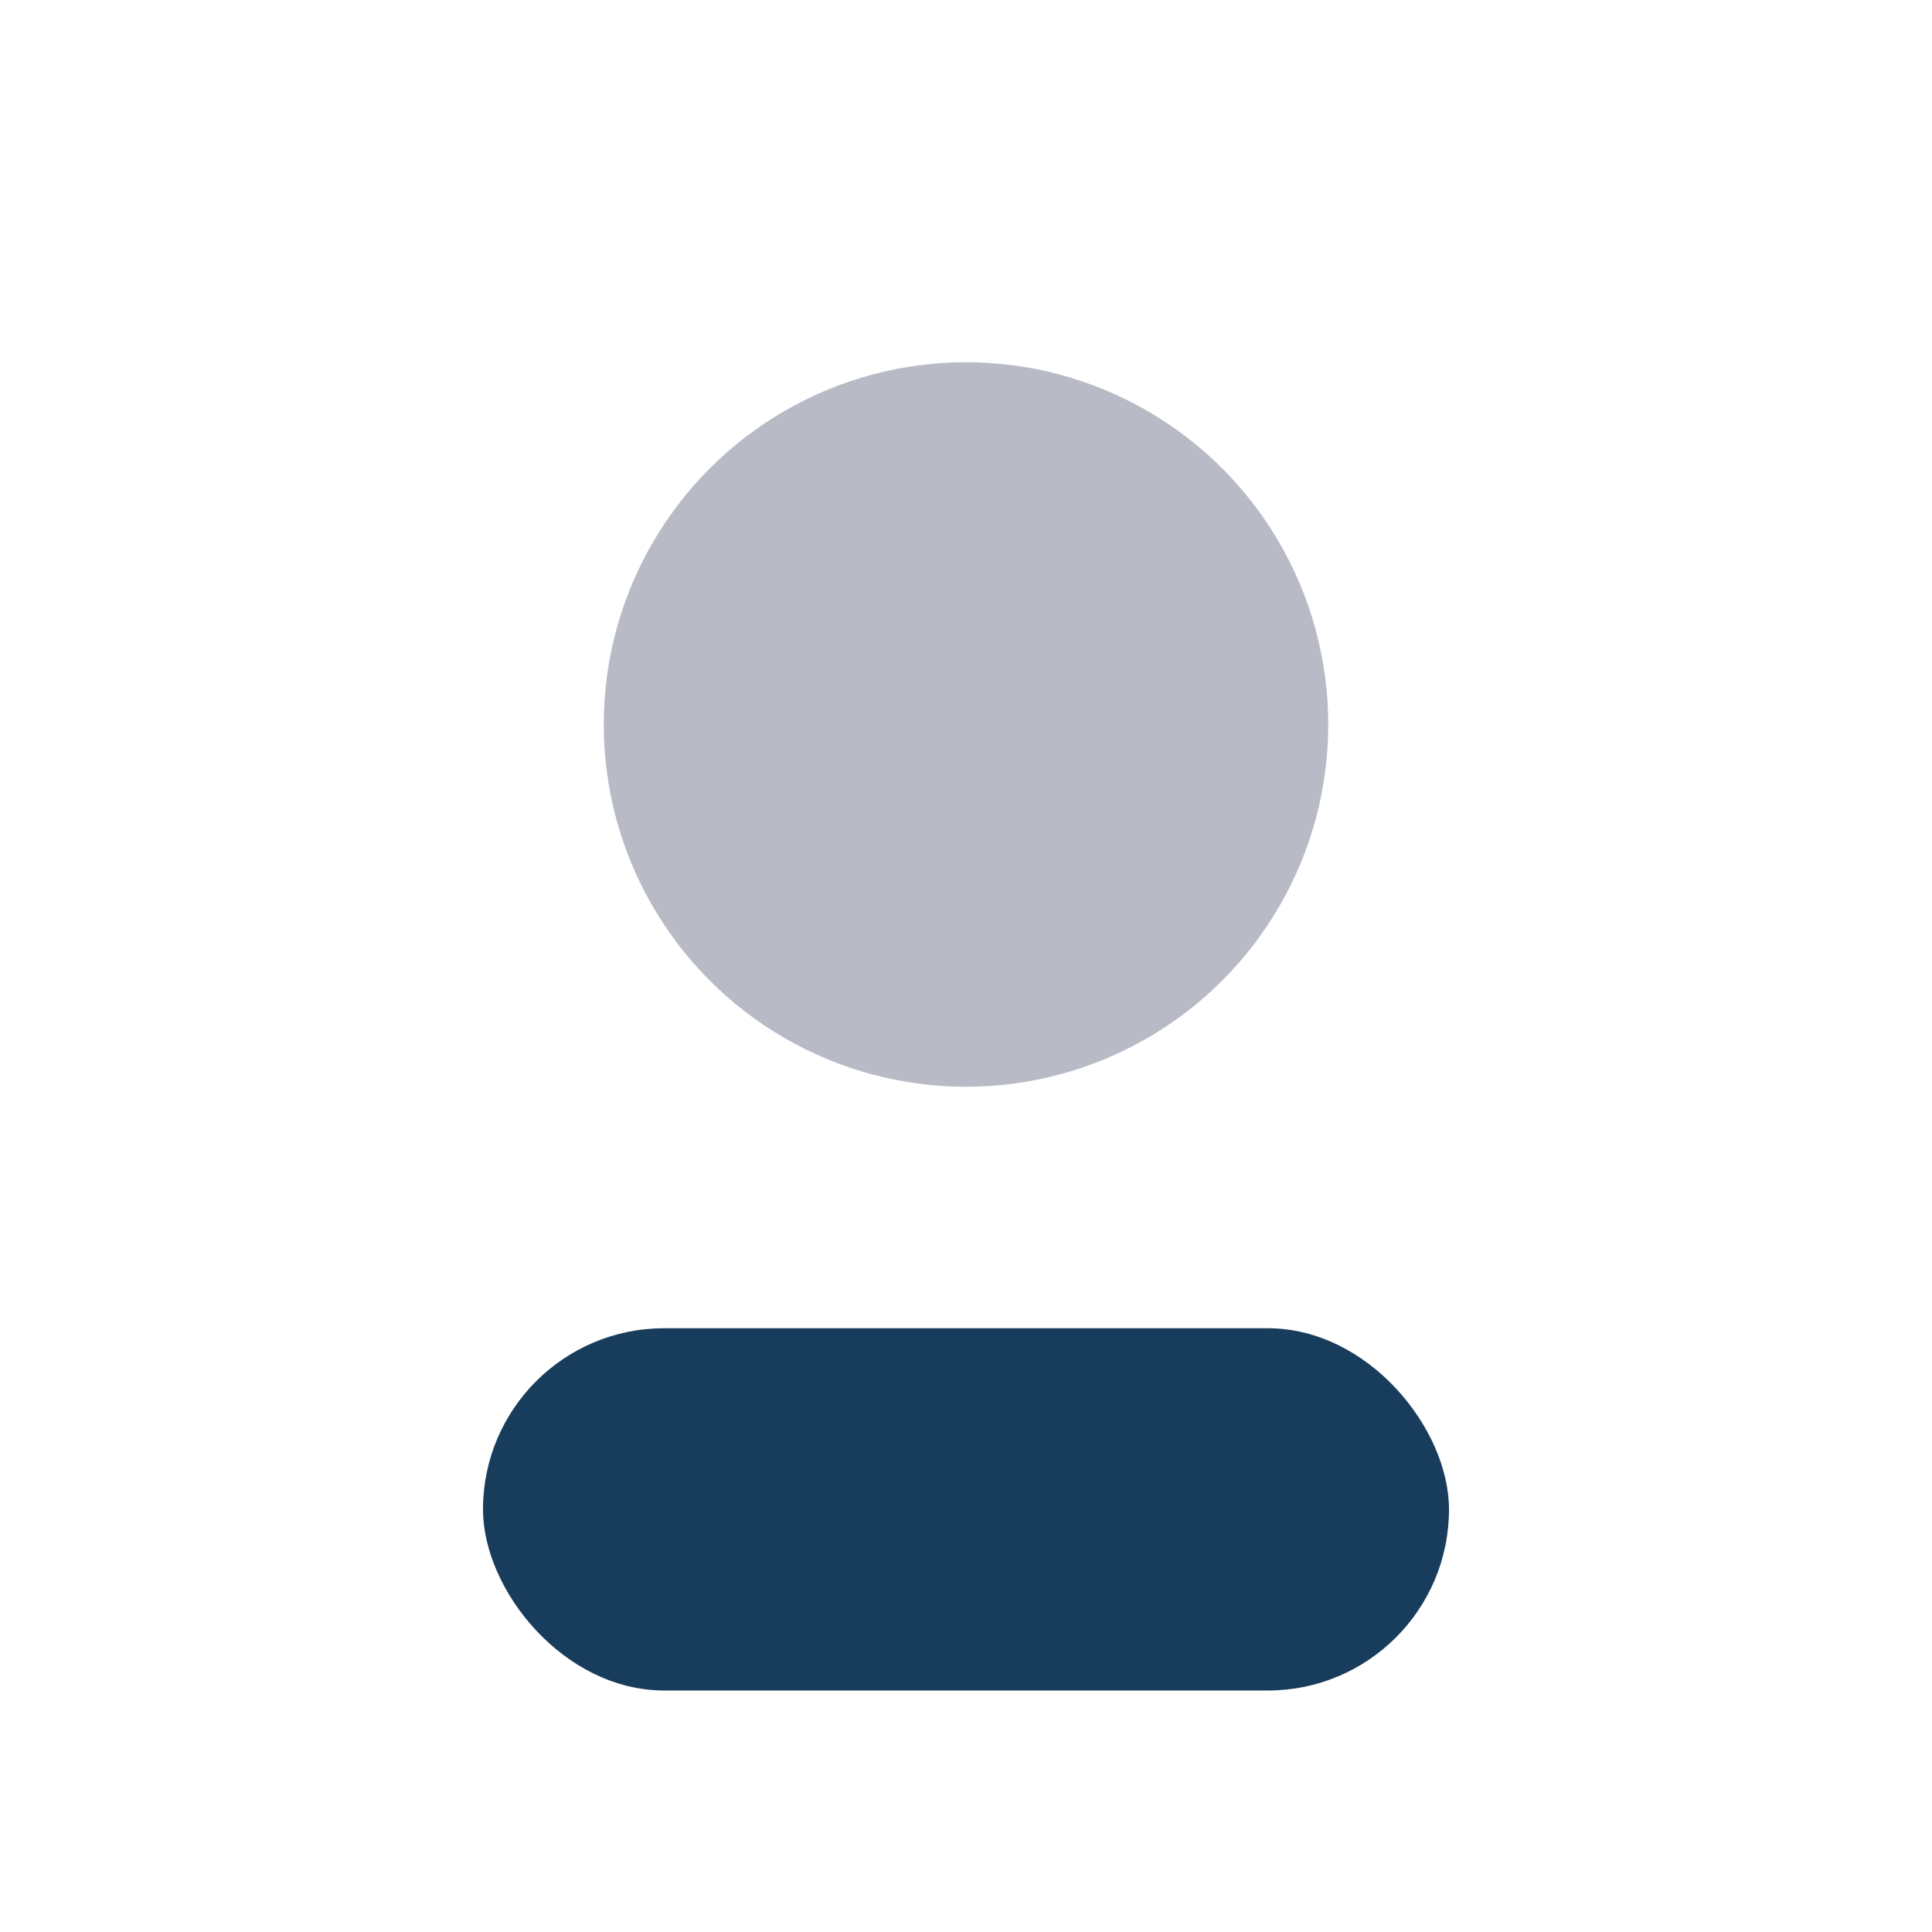
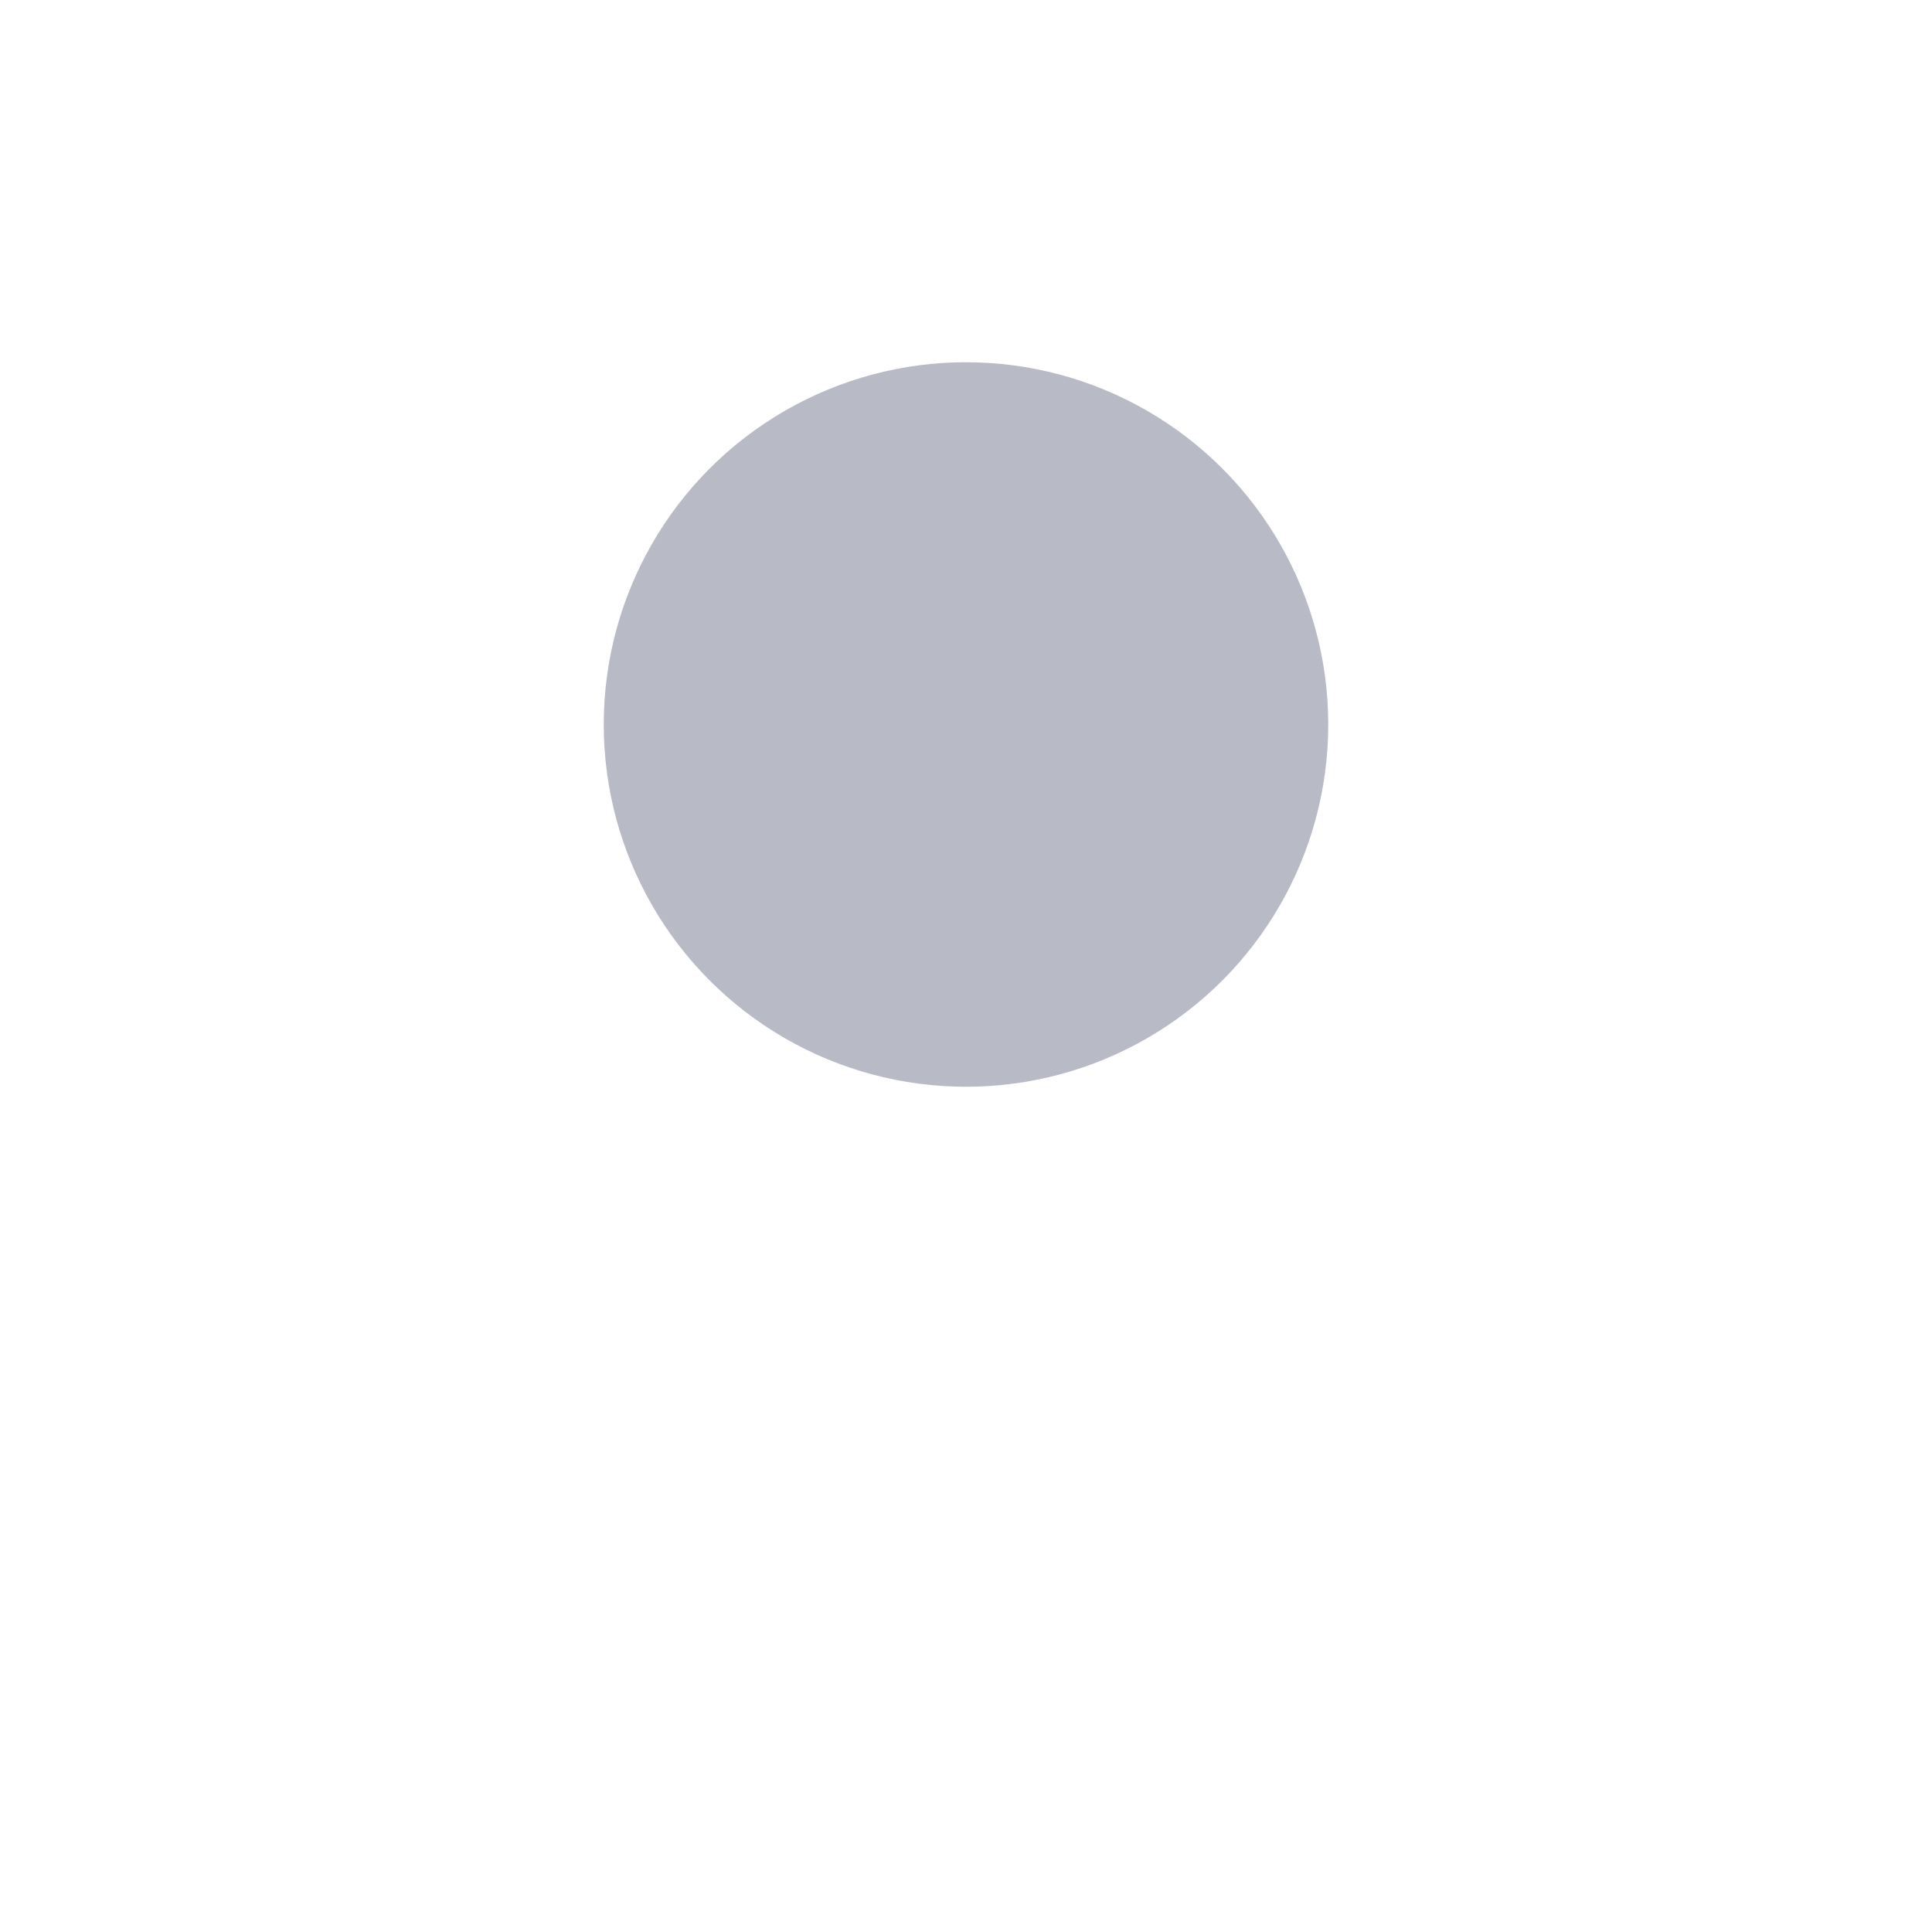
<svg xmlns="http://www.w3.org/2000/svg" width="32" height="32" viewBox="0 0 32 32">
  <circle cx="16" cy="12" r="6" fill="#B8BAC6" />
-   <rect x="8" y="22" width="16" height="6" rx="3" fill="#183D5C" />
</svg>